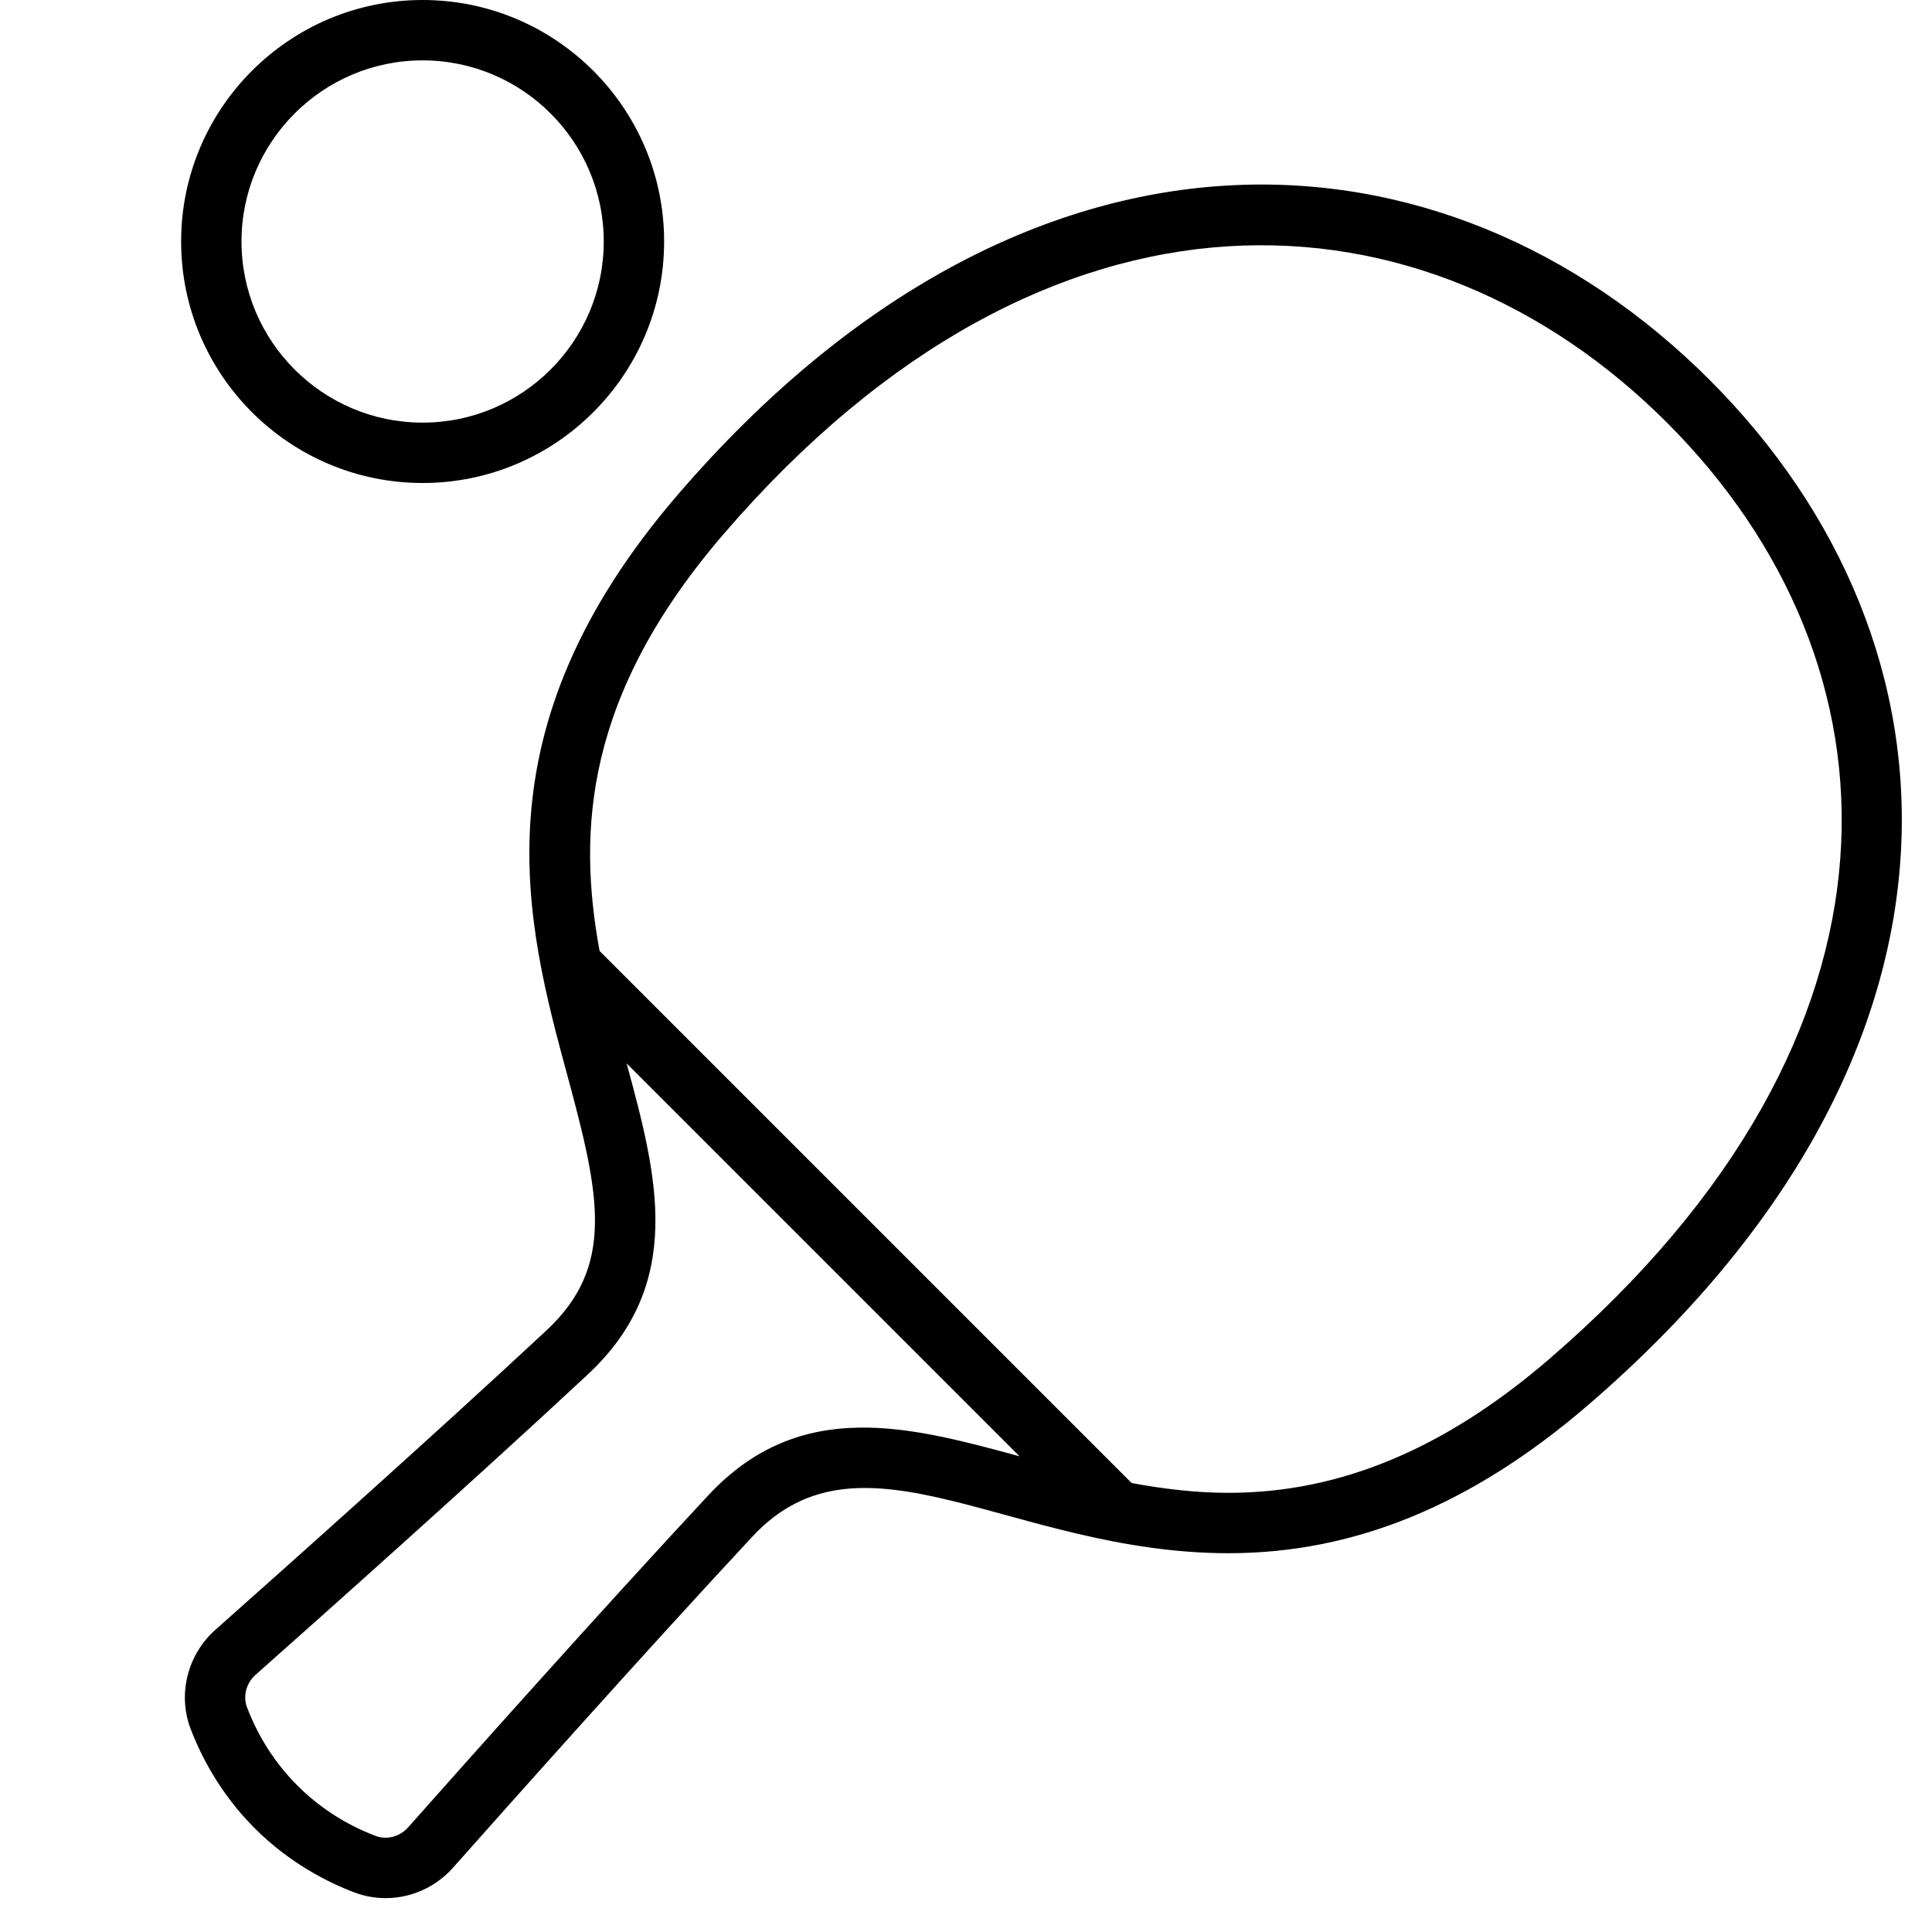
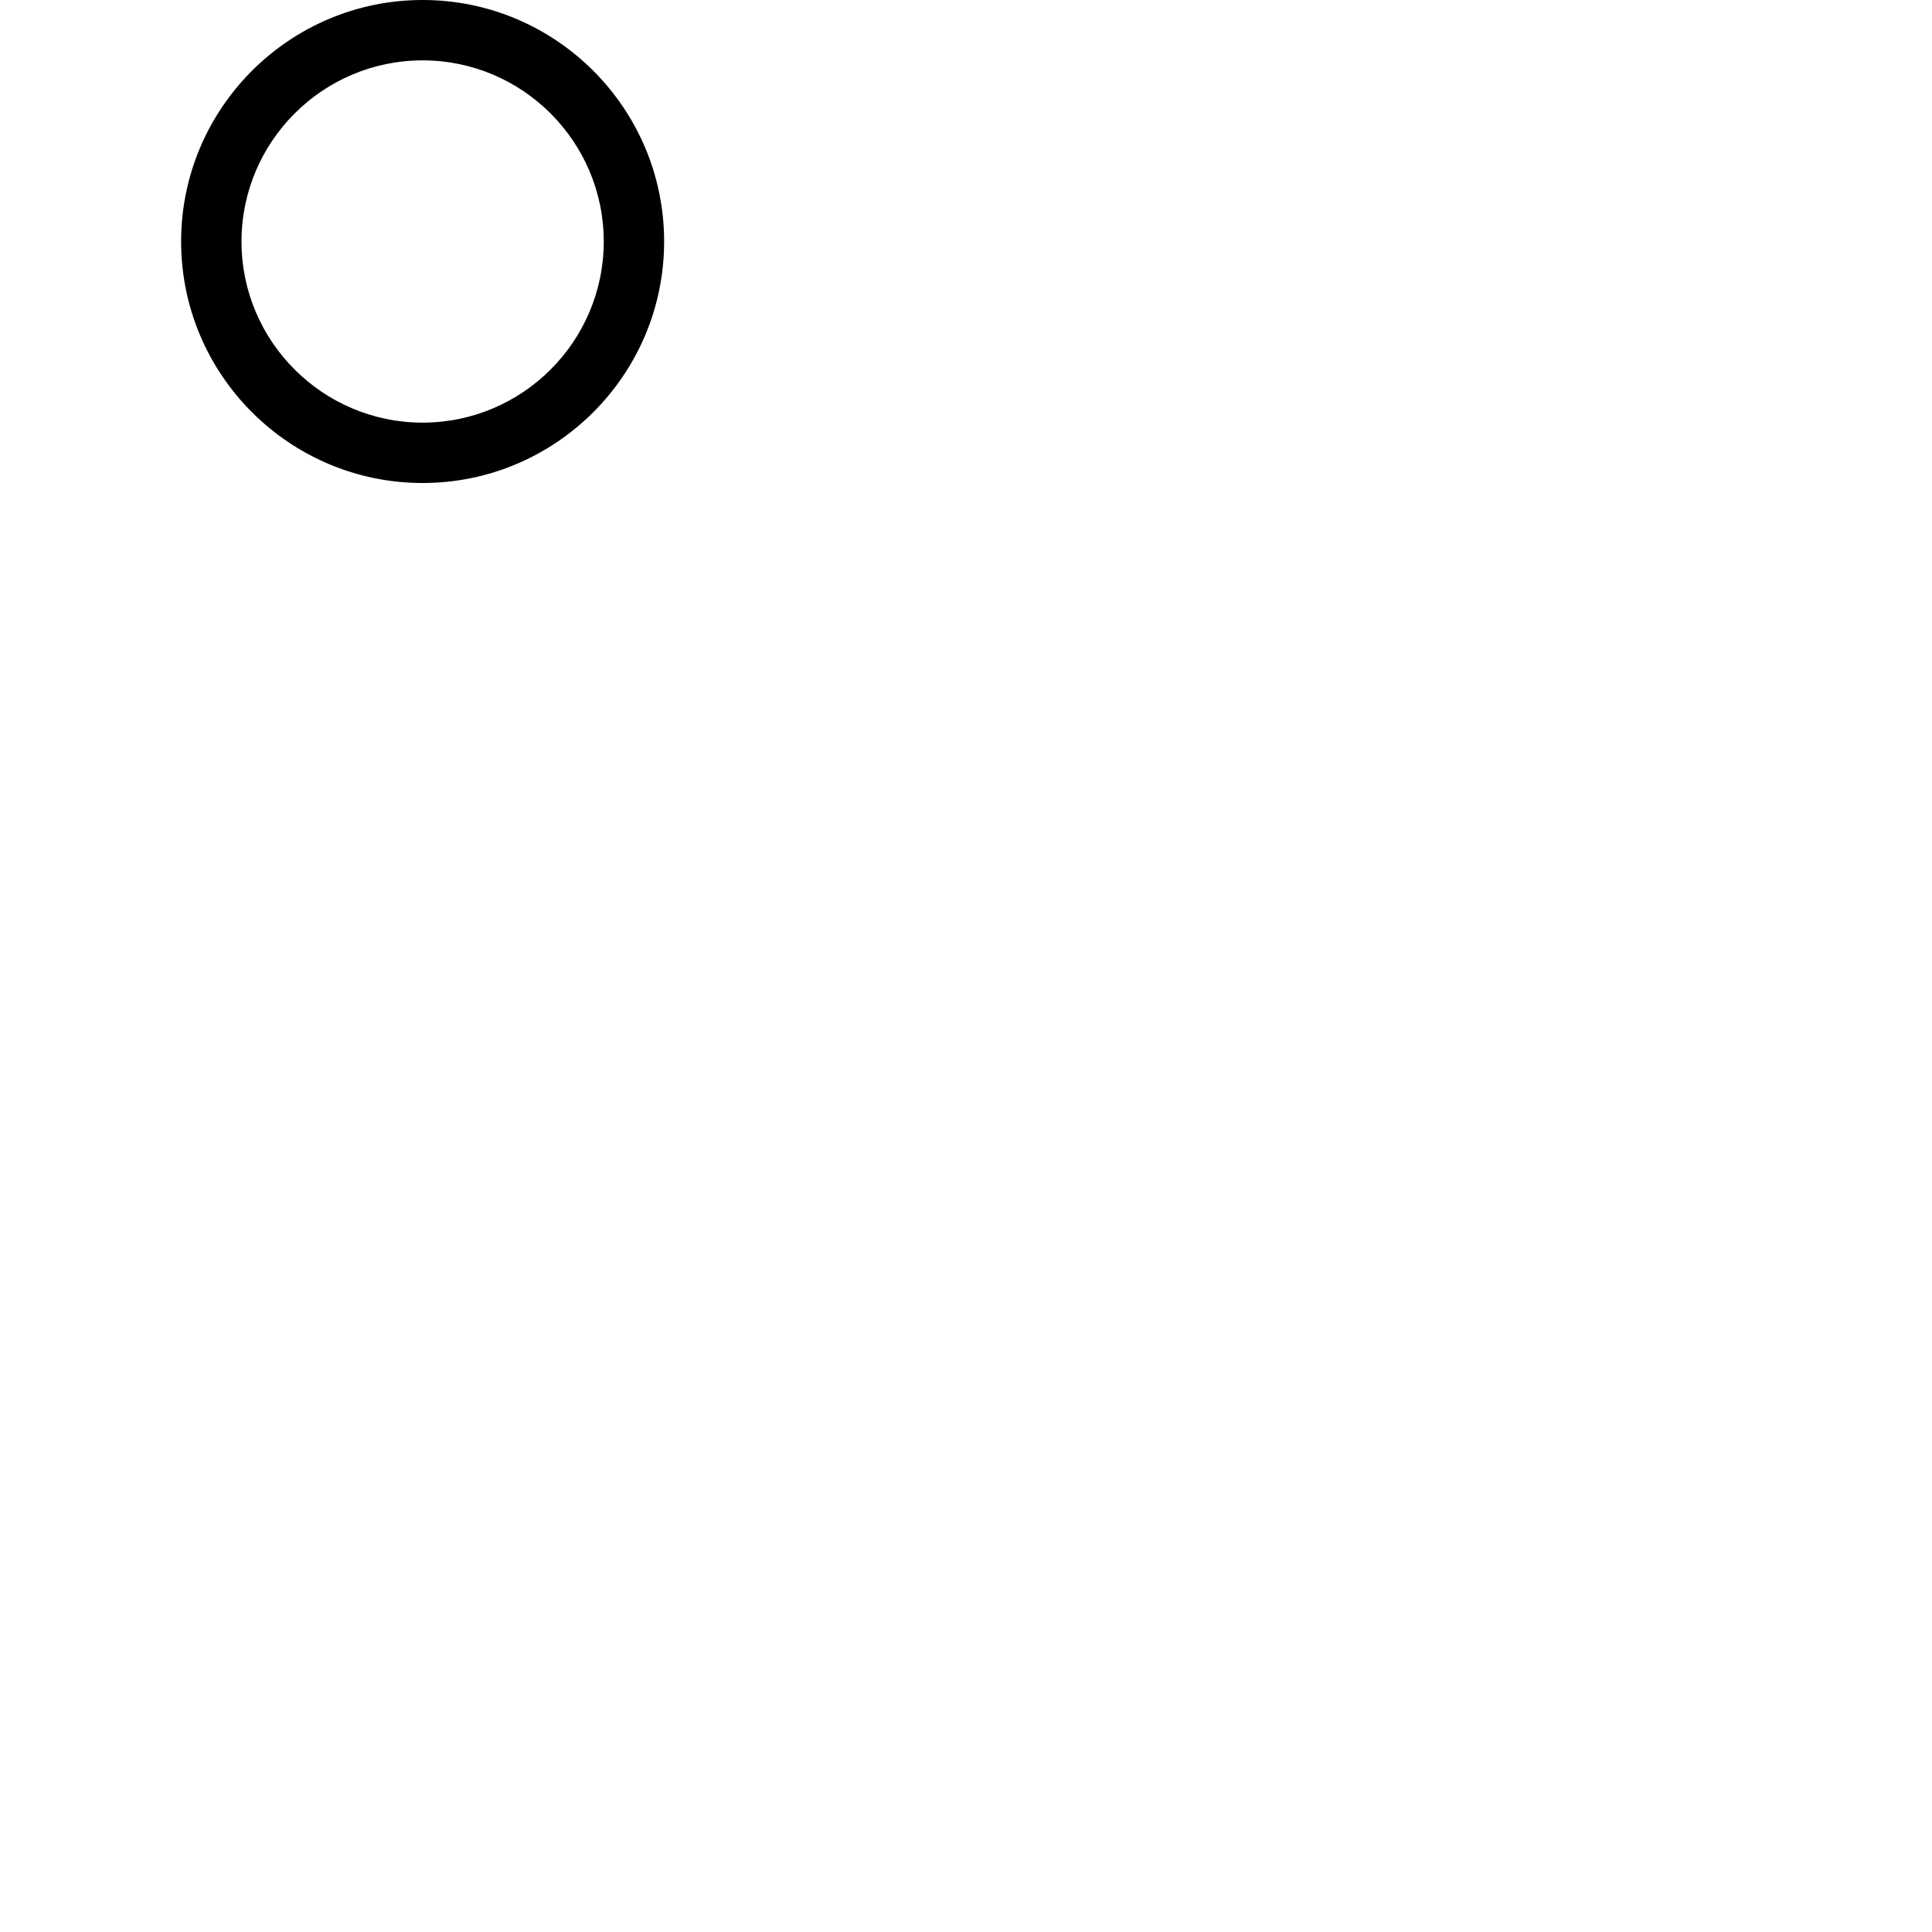
<svg xmlns="http://www.w3.org/2000/svg" width="32px" height="32px" viewBox="0 0 32 32" version="1.1">
  <title>Icone/icona 32x32 PingPong</title>
  <desc>Created with Sketch.</desc>
  <g id="Icone/icona-32x32-PingPong" stroke="none" stroke-width="1" fill="none" fill-rule="evenodd">
    <g id="DIU_IOS0464-(1)">
      <g id="_x36_4px_boxes">
-         <rect id="Rectangle" x="0" y="0" width="32" height="32" />
-       </g>
+         </g>
      <g id="Production" transform="translate(3, 0)" fill="#000000" fill-rule="nonzero">
        <g id="Group">
-           <path d="M25.317,6.293 C20.921,1.897 14.013,1.476 8.232,8.187 C4.851,12.112 5.712,15.284 6.403,17.834 C6.939,19.809 7.187,20.978 6.051,22.036 C4.163,23.795 1.587,26.089 0.568,26.994 C0.105,27.404 -0.06,28.063 0.156,28.632 C0.32,29.064 0.637,29.7 1.219,30.282 C1.8,30.863 2.436,31.18 2.868,31.344 C3.444,31.562 4.095,31.396 4.506,30.932 C5.414,29.909 7.715,27.326 9.464,25.449 C11.286,23.492 13.767,25.726 17.35,25.726 C19.442,25.726 21.389,24.922 23.309,23.268 C30.039,17.47 29.69,10.665 25.317,6.293 Z M8.732,24.767 C6.976,26.652 4.668,29.242 3.758,30.269 C3.623,30.42 3.406,30.479 3.222,30.409 C2.22,30.028 1.463,29.259 1.091,28.277 C1.022,28.093 1.078,27.878 1.231,27.742 C2.254,26.835 4.836,24.535 6.733,22.768 C8.353,21.258 7.888,19.488 7.379,17.613 L13.887,24.121 C12.087,23.632 10.259,23.128 8.732,24.767 Z M22.66,22.51 C20.929,24.001 19.192,24.726 17.35,24.726 C16.793,24.726 16.262,24.659 15.744,24.564 L6.931,15.751 C6.565,13.757 6.684,11.517 8.99,8.84 C14.393,2.567 20.642,3.032 24.61,7 C28.591,10.982 28.934,17.106 22.66,22.51 Z" id="Shape" />
          <path d="M4,8 C6.206,8 8,6.206 8,4 C8,1.794 6.206,0 4,0 C1.794,0 0,1.794 0,4 C0,6.206 1.794,8 4,8 Z M4,1 C5.654,1 7,2.346 7,4 C7,5.654 5.654,7 4,7 C2.346,7 1,5.654 1,4 C1,2.346 2.346,1 4,1 Z" id="Shape" />
        </g>
      </g>
    </g>
  </g>
</svg>